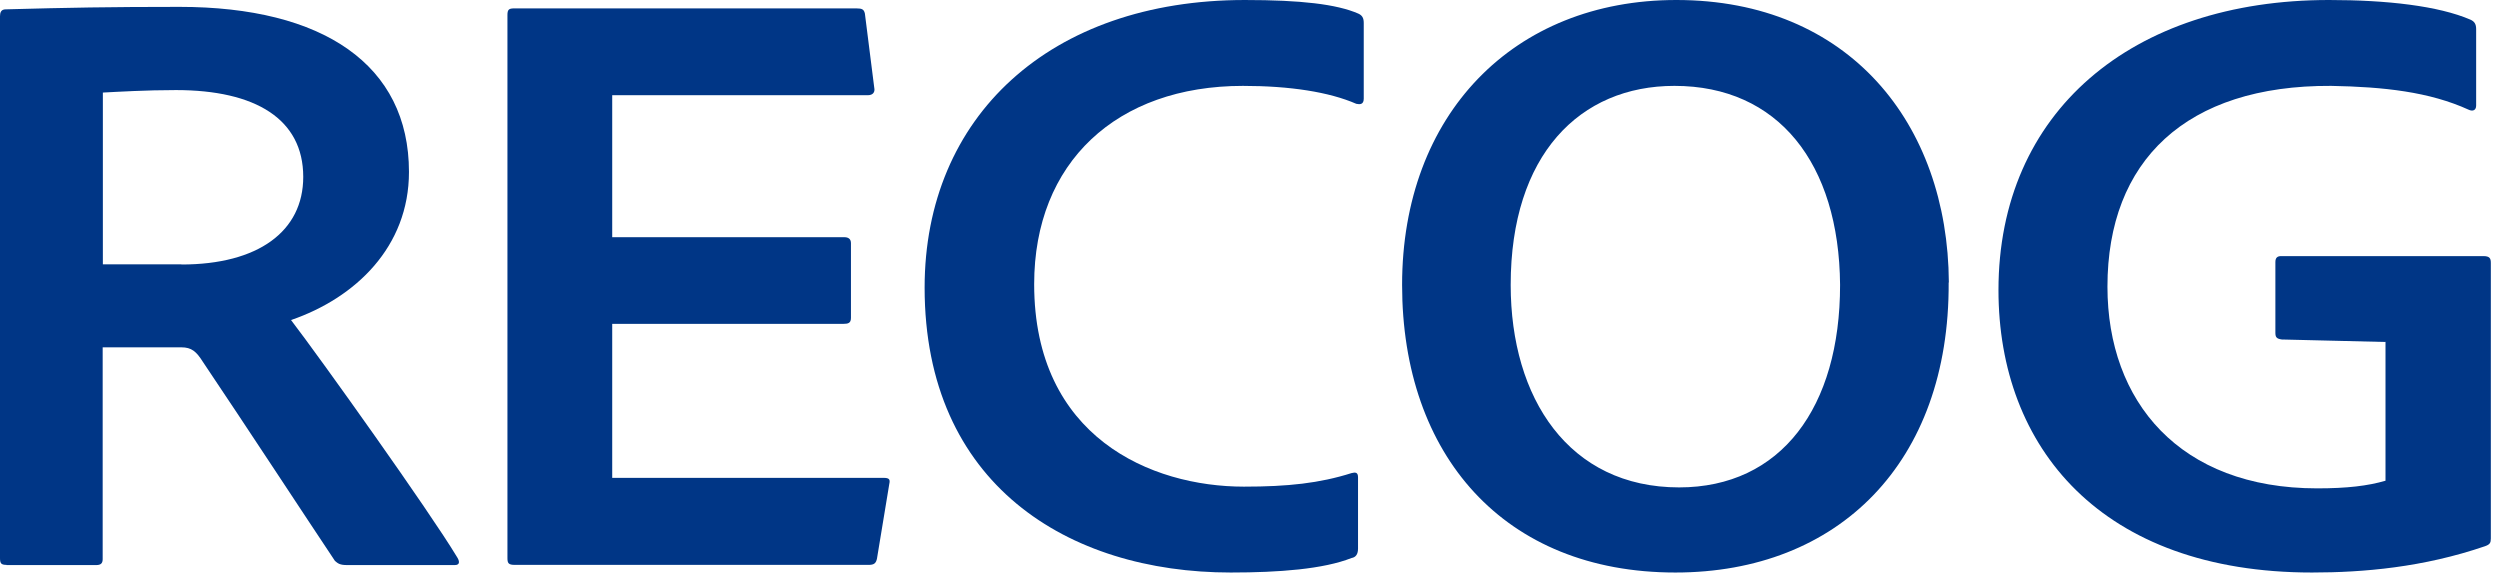
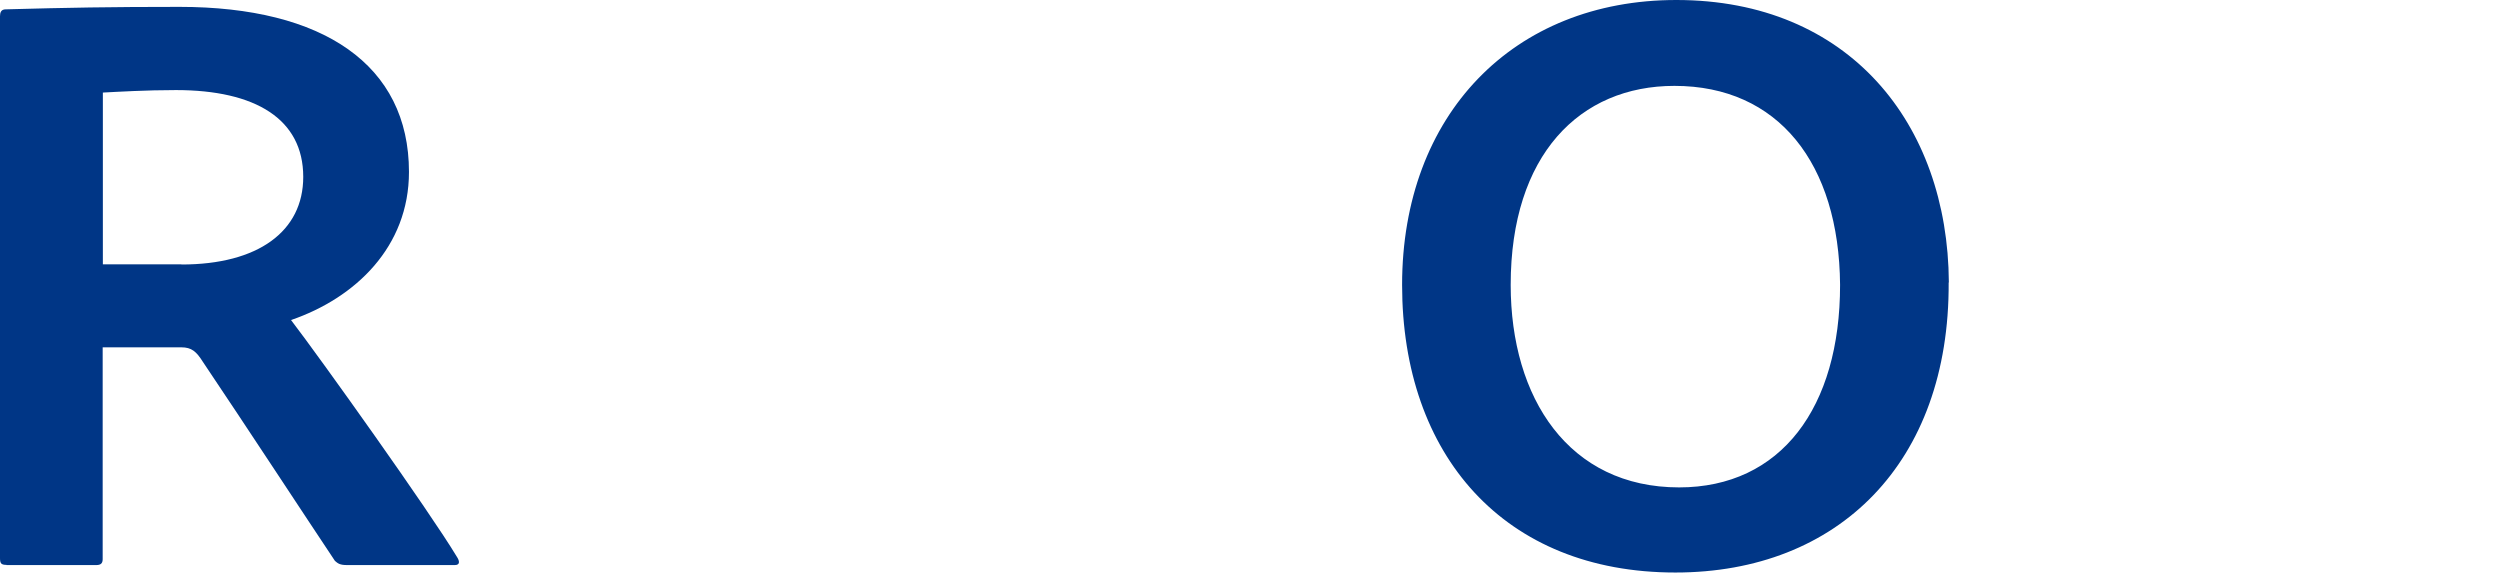
<svg xmlns="http://www.w3.org/2000/svg" id="_レイヤー_1" viewBox="0 0 131 30">
  <defs>
    <style>.cls-1{fill:#003686;stroke-width:0px;}</style>
  </defs>
  <path class="cls-1" d="m.34,29.6c-.29,0-.34-.09-.34-.36V.85c0-.18.05-.36.29-.36,3.29-.09,5.44-.13,9.12-.13,7.51,0,12.02,3.03,12.02,8.65,0,3.92-2.8,6.6-6.18,7.76,1.57,2.05,7.26,10.03,8.68,12.39.15.22.2.45-.1.45h-5.64c-.39,0-.49-.09-.64-.22-1.37-2.05-4.76-7.22-6.92-10.43-.34-.54-.59-.76-1.13-.76h-4.12v11.1c0,.22-.1.31-.34.31H.34Zm9.17-15.74c4.02,0,6.38-1.74,6.38-4.59,0-3.03-2.5-4.55-6.67-4.55-1.57,0-3.04.09-3.83.13v9h4.12Z" />
-   <path class="cls-1" d="m45.96,29.24c-.05.27-.15.36-.44.36h-18.54c-.34,0-.39-.09-.39-.36V.8c0-.27.05-.36.34-.36h17.95c.29,0,.39.05.44.27l.49,3.88c.05.22-.05.4-.34.4h-13.39v7.44h12.17c.2,0,.34.09.34.31v3.92c0,.27-.15.31-.39.31h-12.12v8.07h14.23c.29,0,.34.09.29.31l-.64,3.88Z" />
-   <path class="cls-1" d="m71.16,28.75c0,.27-.1.45-.34.49-1.47.58-3.78.76-6.33.76-8.54,0-16.04-4.64-16.04-14.93,0-8.96,6.57-15.07,16.78-15.07,2.94,0,4.81.22,5.94.71.2.09.29.22.29.49v3.97c0,.31-.2.31-.39.27-1.42-.62-3.48-.94-5.94-.94-6.62,0-10.94,4.01-10.94,10.39,0,8.02,6.13,10.61,10.99,10.61,2.31,0,3.97-.18,5.64-.71.2-.05.34-.05.34.22v3.74Z" />
  <path class="cls-1" d="m102.11,14.8c.05,9.45-5.79,15.2-14.32,15.2-8.98,0-14.32-6.15-14.32-15.07S79.3,0,87.84,0c9.03,0,14.23,6.46,14.28,14.8Zm-14.13,10.74c5.35,0,8.44-4.19,8.44-10.61-.05-6.37-3.24-10.43-8.68-10.43-4.96,0-8.58,3.61-8.58,10.43,0,5.93,3.04,10.61,8.83,10.61Z" />
-   <path class="cls-1" d="m119.57,17.79c-.29-.04-.34-.13-.34-.36v-3.7c0-.22.1-.31.3-.31h10.6c.34,0,.39.13.39.36v14.44c0,.22-.05.31-.3.4-3.24,1.11-6.38,1.38-9.07,1.38-11.04,0-16.43-6.55-16.43-14.8,0-9.32,6.97-15.2,17.32-15.2,3.04,0,5.74.31,7.41,1.03.2.09.3.22.3.49v4.01c0,.27-.2.31-.39.22-2.06-.94-4.46-1.2-7.21-1.25-7.6-.04-11.72,3.92-11.72,10.52,0,6.02,3.78,10.57,10.99,10.57,1.57,0,2.65-.13,3.58-.4v-7.27l-5.4-.13Z" />
</svg>